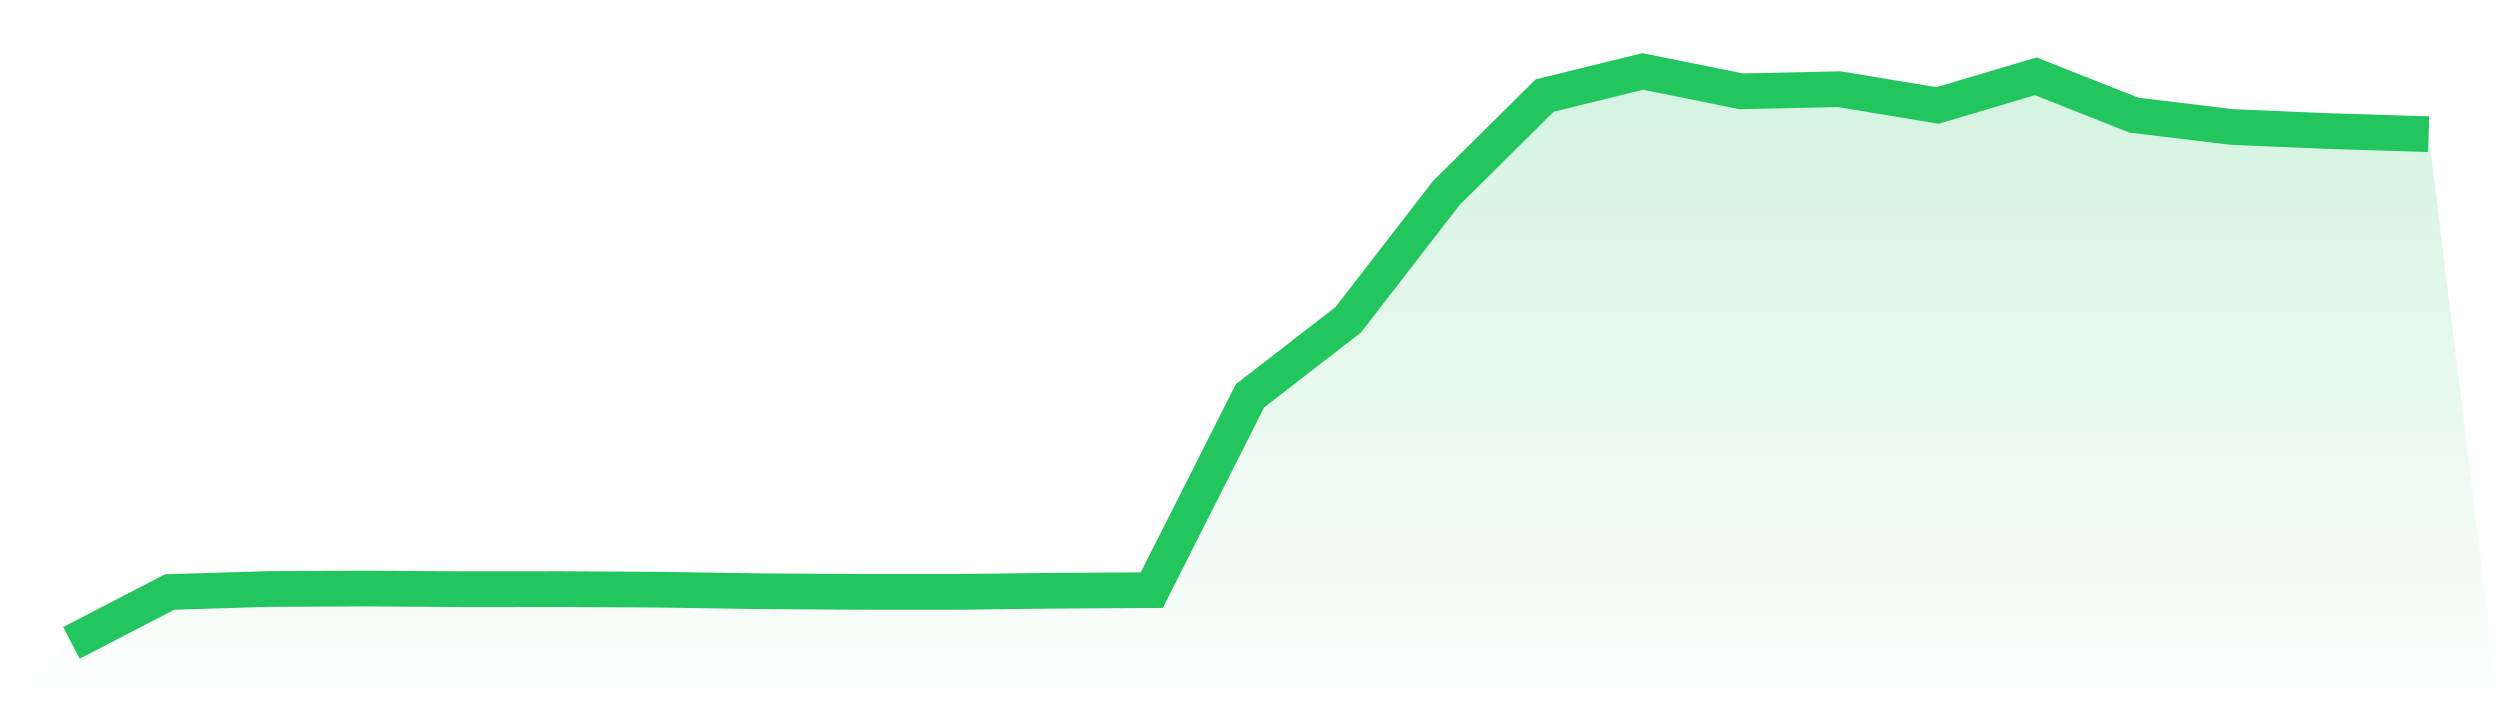
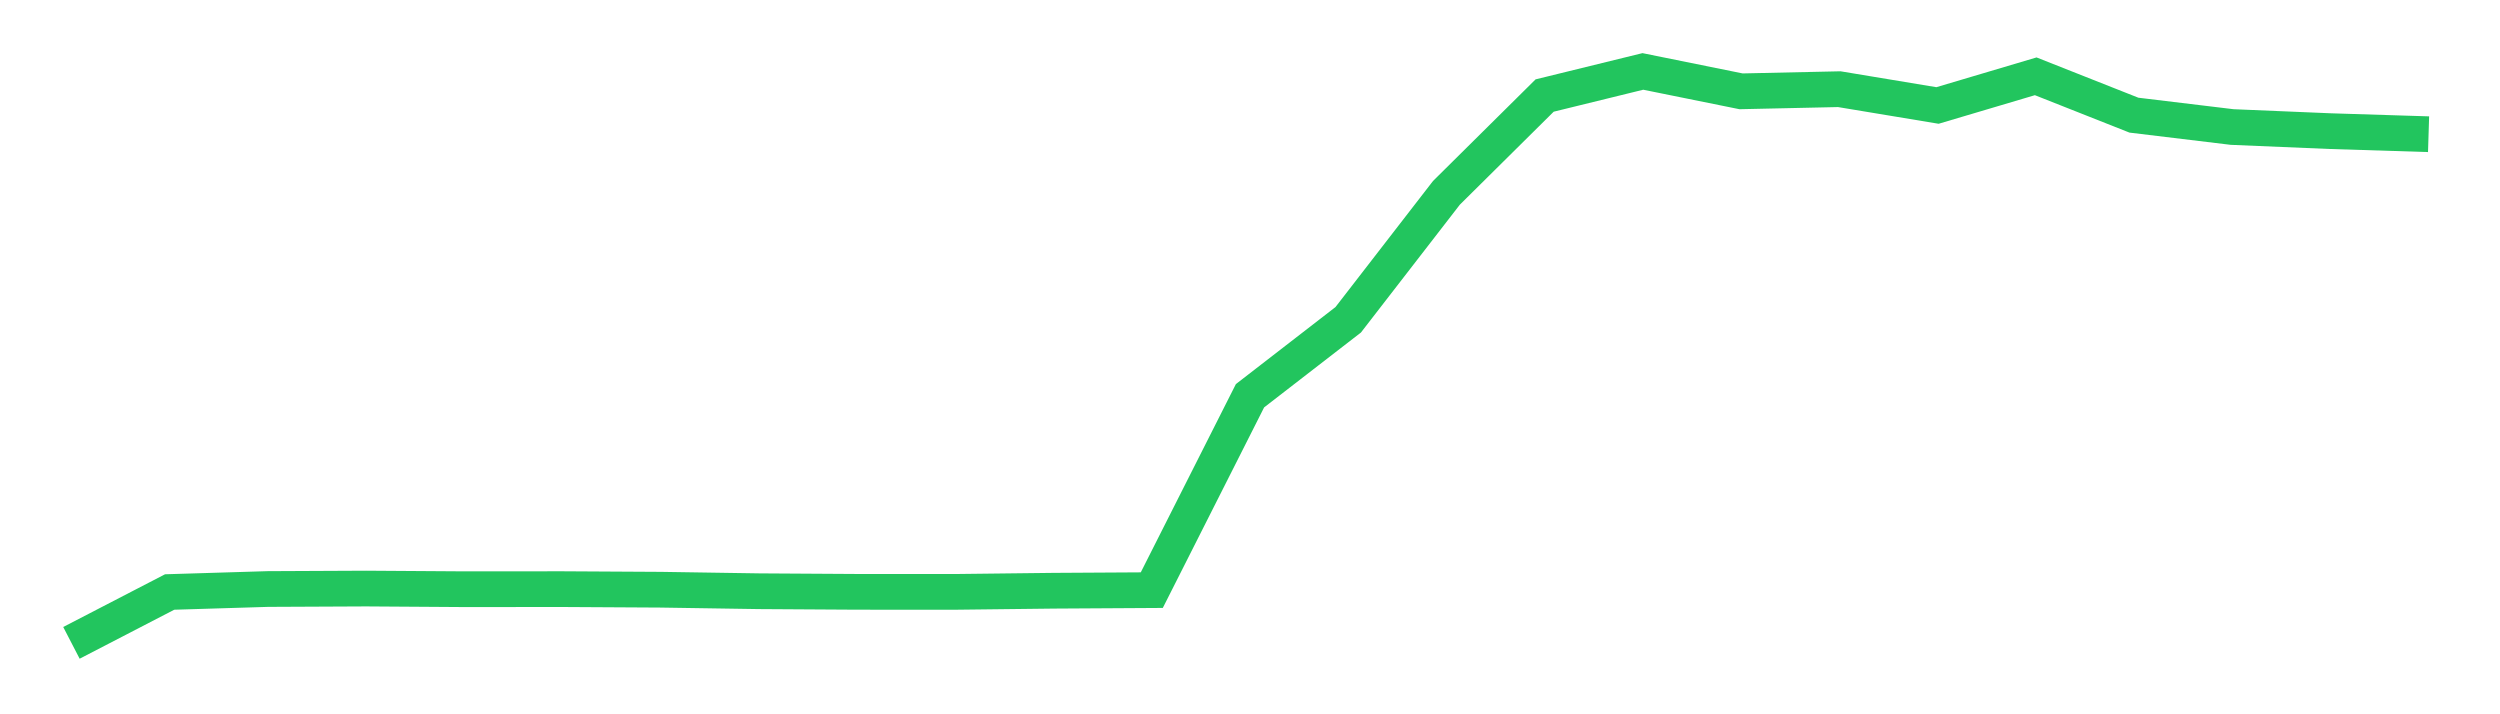
<svg xmlns="http://www.w3.org/2000/svg" viewBox="0 0 140 40">
  <defs>
    <linearGradient id="gradient" x1="0" x2="0" y1="0" y2="1">
      <stop offset="0%" stop-color="#22c55e" stop-opacity="0.2" />
      <stop offset="100%" stop-color="#22c55e" stop-opacity="0" />
    </linearGradient>
  </defs>
-   <path d="M4,36 L4,36 L9.5,33.152 L15,32.985 L20.5,32.959 L26,32.996 L31.5,32.992 L37,33.024 L42.5,33.109 L48,33.143 L53.5,33.145 L59,33.081 L64.5,33.048 L70,22.162 L75.5,17.908 L81,10.799 L86.5,5.35 L92,4 L97.5,5.114 L103,4.994 L108.5,5.907 L114,4.273 L119.5,6.449 L125,7.113 L130.5,7.344 L136,7.516 L140,40 L0,40 z" fill="url(#gradient)" />
  <path d="M4,36 L4,36 L9.5,33.152 L15,32.985 L20.5,32.959 L26,32.996 L31.5,32.992 L37,33.024 L42.5,33.109 L48,33.143 L53.5,33.145 L59,33.081 L64.5,33.048 L70,22.162 L75.5,17.908 L81,10.799 L86.5,5.35 L92,4 L97.5,5.114 L103,4.994 L108.5,5.907 L114,4.273 L119.5,6.449 L125,7.113 L130.5,7.344 L136,7.516" fill="none" stroke="#22c55e" stroke-width="2" />
</svg>